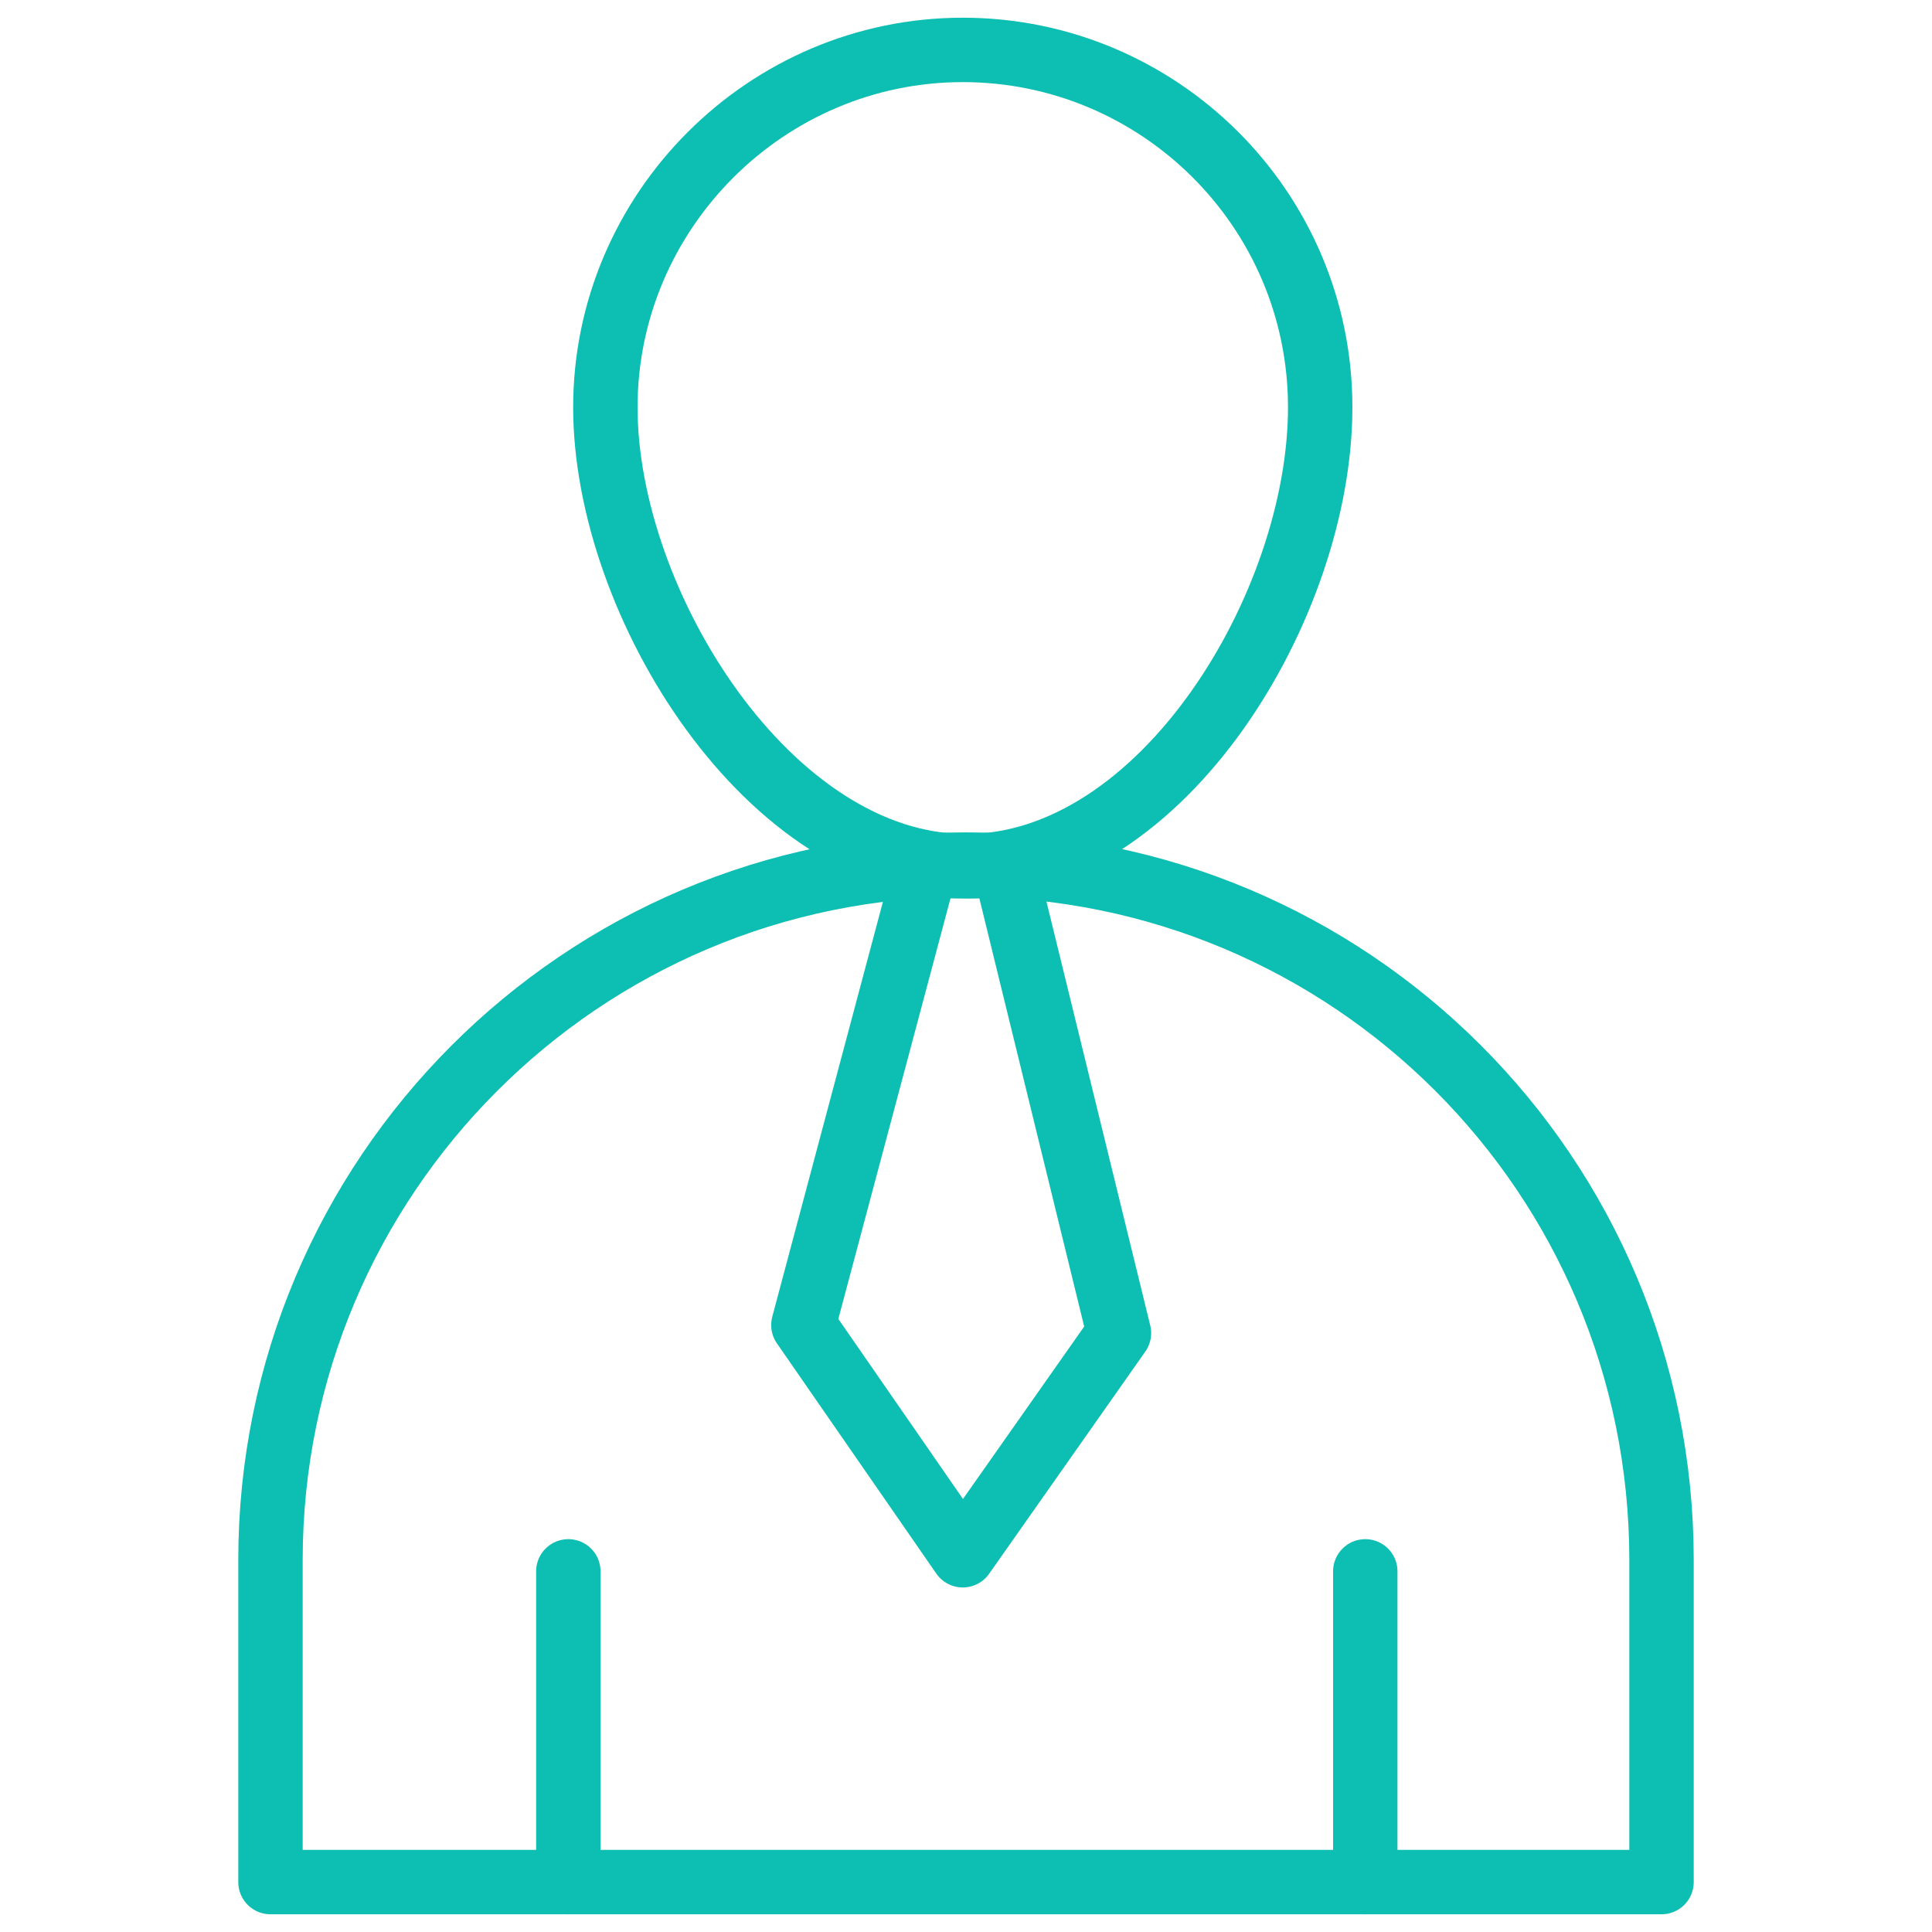
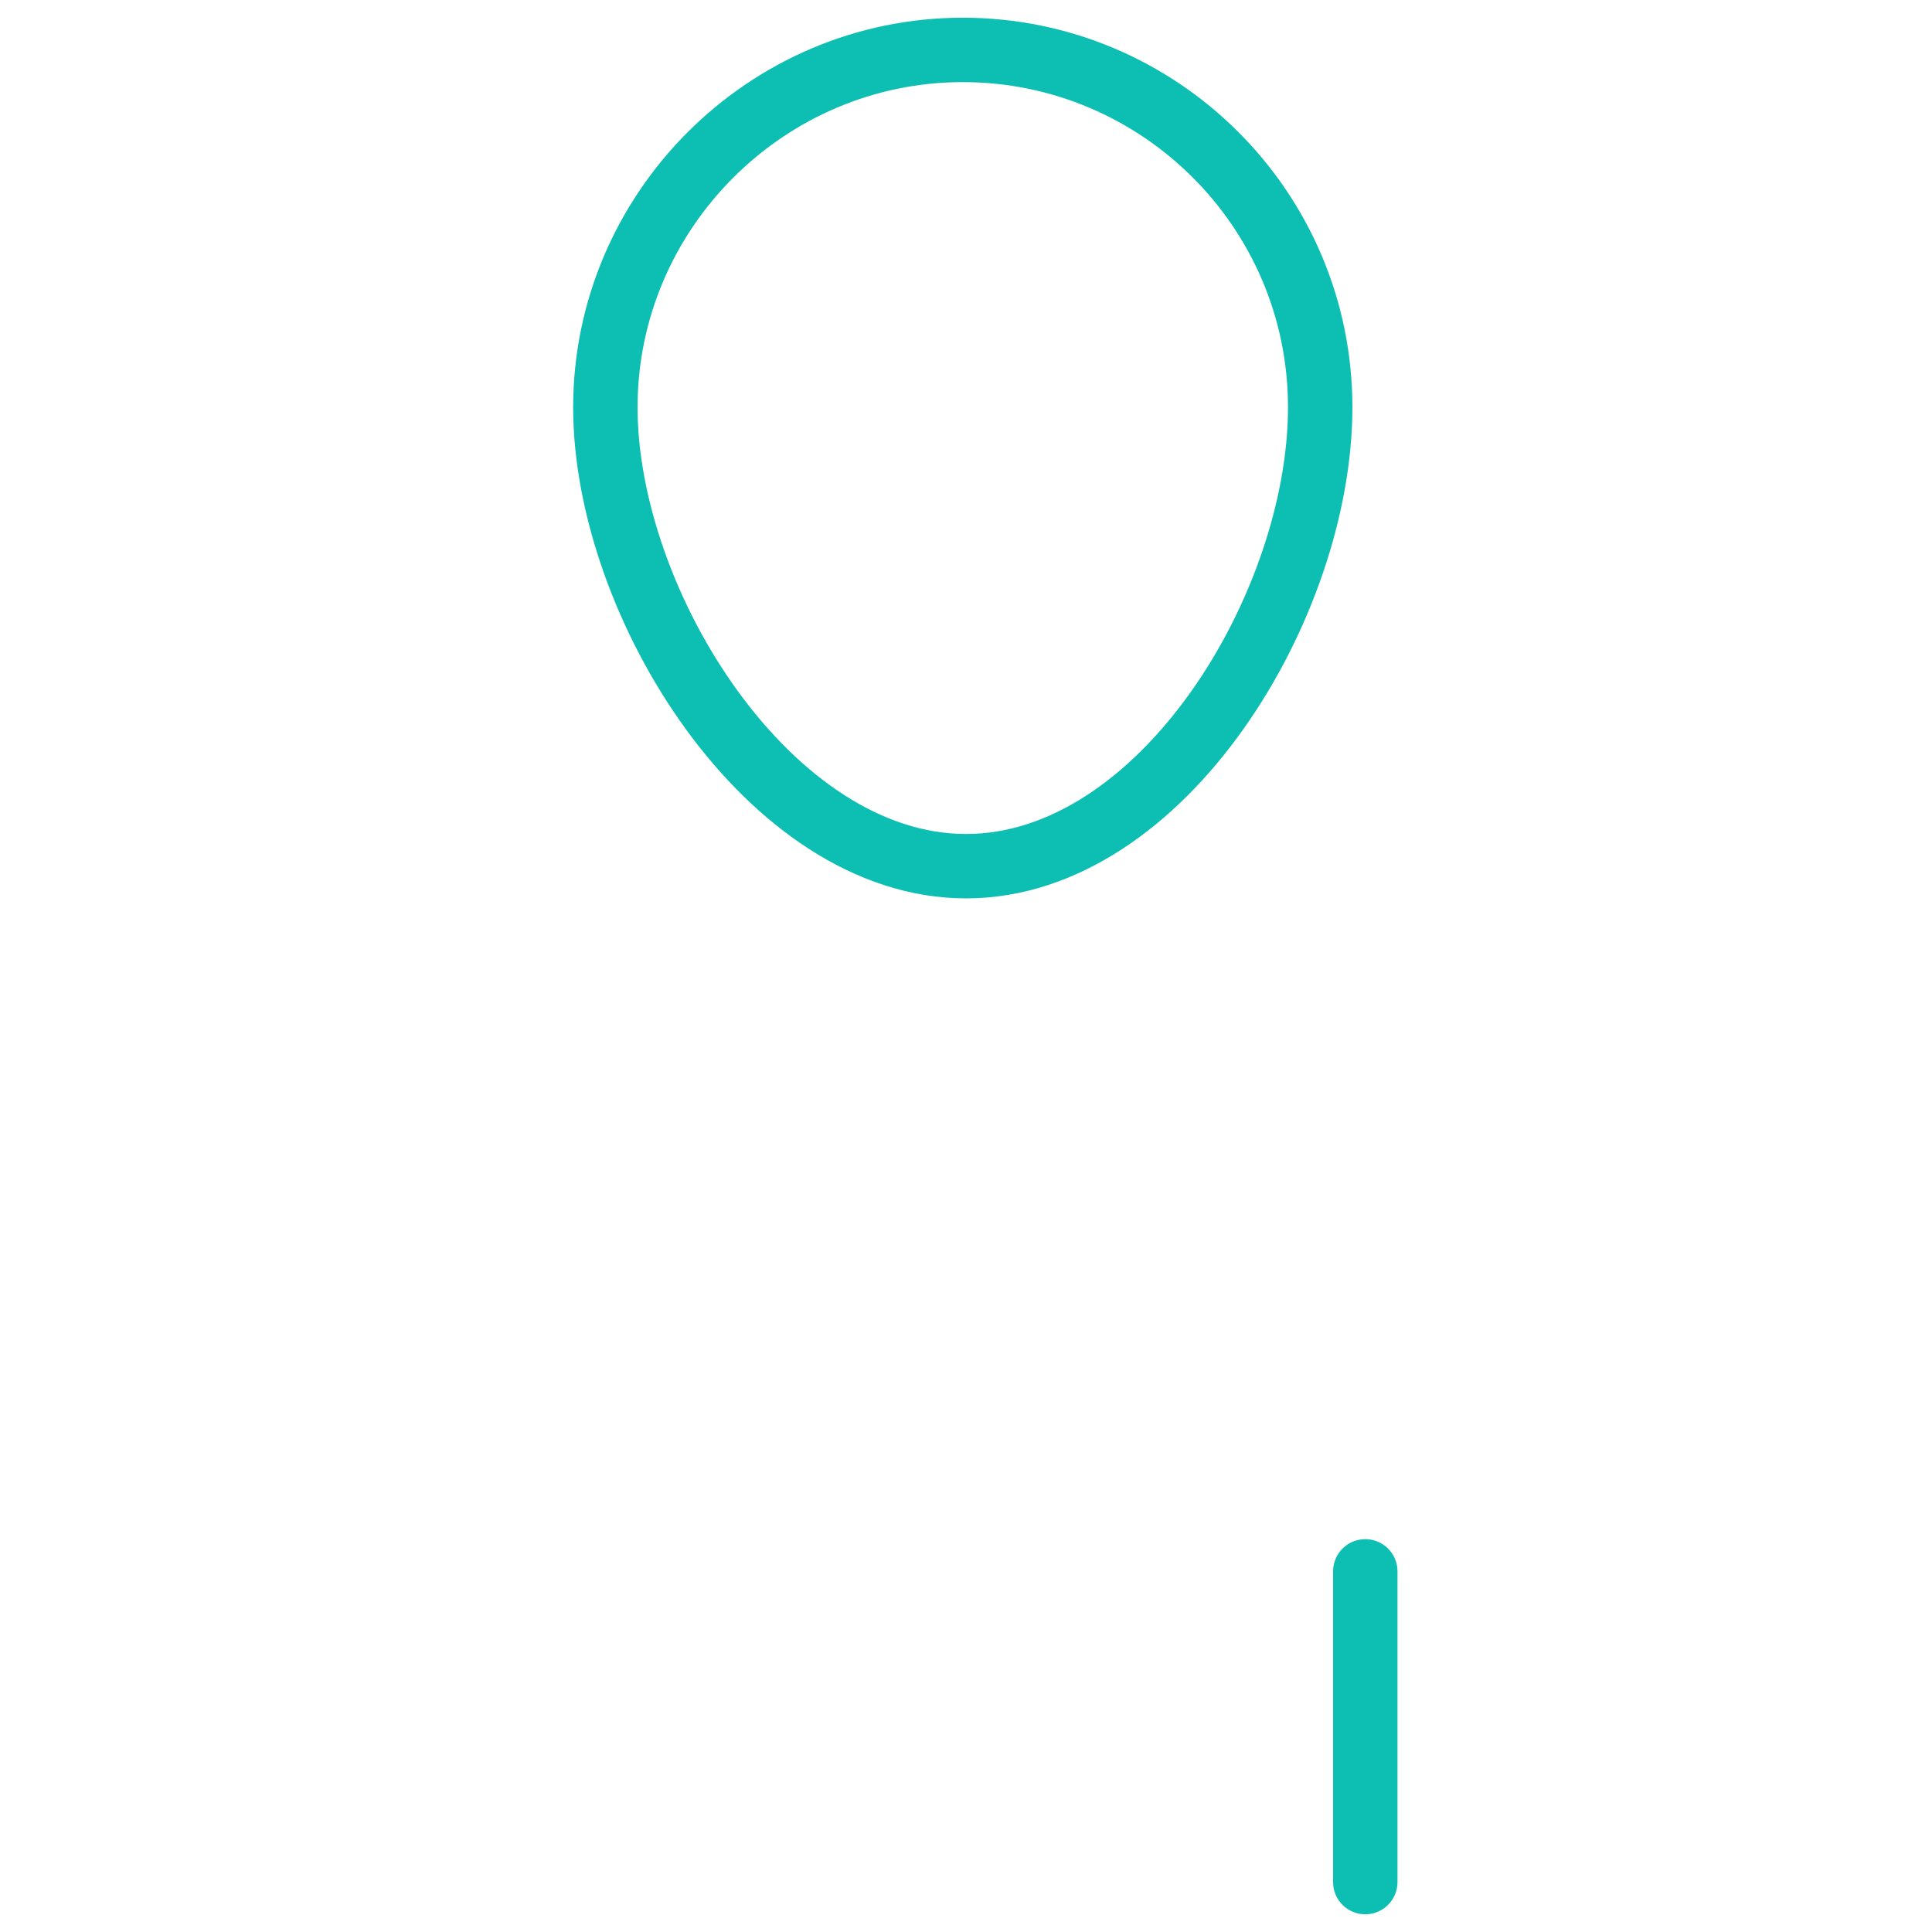
<svg xmlns="http://www.w3.org/2000/svg" version="1.1" id="Layer_1" x="0px" y="0px" viewBox="0 0 120 120" style="enable-background:new 0 0 120 120;" xml:space="preserve">
  <style type="text/css">
	.st0{fill:none;stroke:#0DBEB2;stroke-width:4;stroke-miterlimit:10;}
	.st1{fill:none;stroke:#0DBEB2;stroke-width:4;stroke-linecap:round;stroke-linejoin:round;stroke-miterlimit:10;}
	.st2{fill:none;stroke:#0DBEB2;stroke-width:4;stroke-linecap:round;stroke-linejoin:round;}
	.st3{fill:none;stroke:#0DBEB2;stroke-width:4;stroke-linecap:round;stroke-linejoin:round;stroke-dasharray:5.024,5.024;}
	.st4{fill:#0DBEB2;}
	.st5{fill:none;stroke:#0DBEB2;stroke-width:3.556;stroke-linecap:round;stroke-linejoin:round;stroke-miterlimit:10;}
	.st6{fill:none;stroke:#0DBEB2;stroke-width:3.325;stroke-linecap:round;stroke-linejoin:round;stroke-miterlimit:10;}
	.st7{fill:none;stroke:#0DBEB2;stroke-width:8;stroke-linecap:round;stroke-linejoin:round;stroke-miterlimit:10;}
</style>
  <g>
-     <path class="st1" d="M16.8,96.9c0-23.8,19.3-43.2,43.2-43.2s43.2,19.3,43.2,43.2v20H16.8V96.9z" />
-     <line class="st1" x1="35.3" y1="97.6" x2="35.3" y2="116.9" />
    <line class="st1" x1="84.8" y1="97.6" x2="84.8" y2="116.9" />
-     <polygon class="st1" points="59.8,96.6 49.9,82.3 57.5,53.8 62.4,53.8 69.5,82.8  " />
    <path class="st1" d="M82,25.3c0,12.3-9.8,28.5-22,28.5S37.6,37.5,37.6,25.3S47.6,3.1,59.8,3.1S82,13,82,25.3z" />
  </g>
</svg>